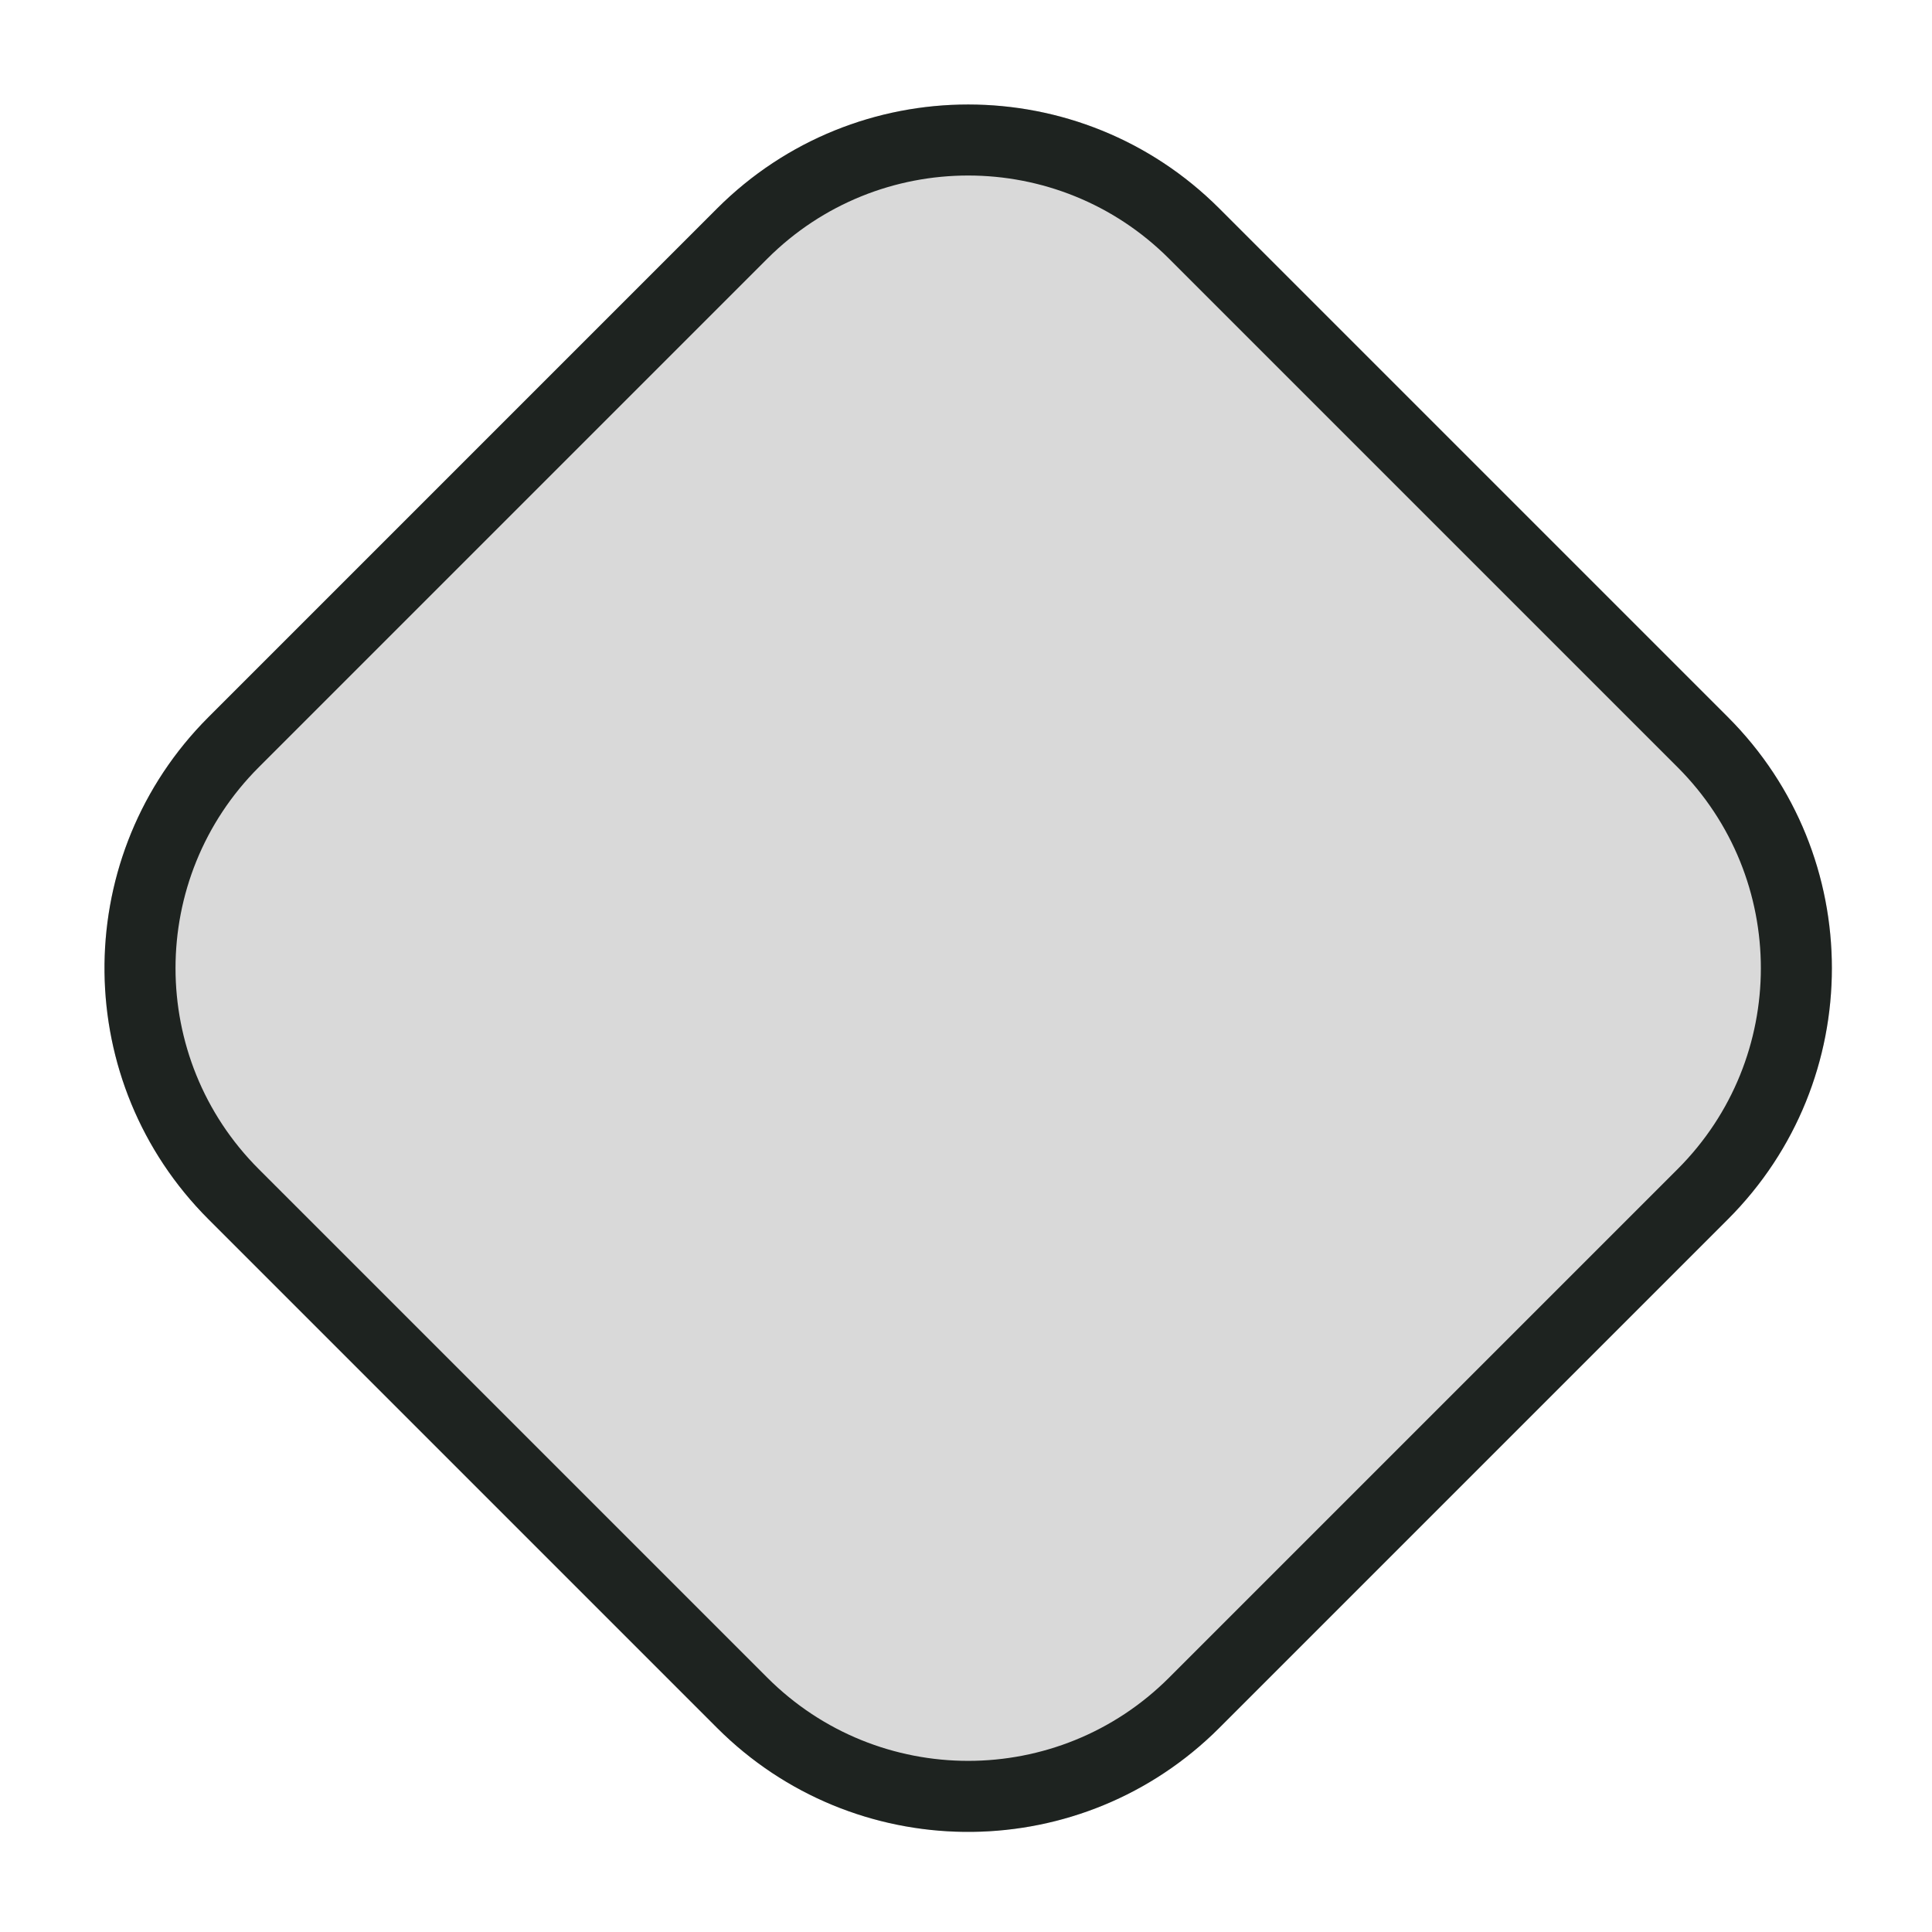
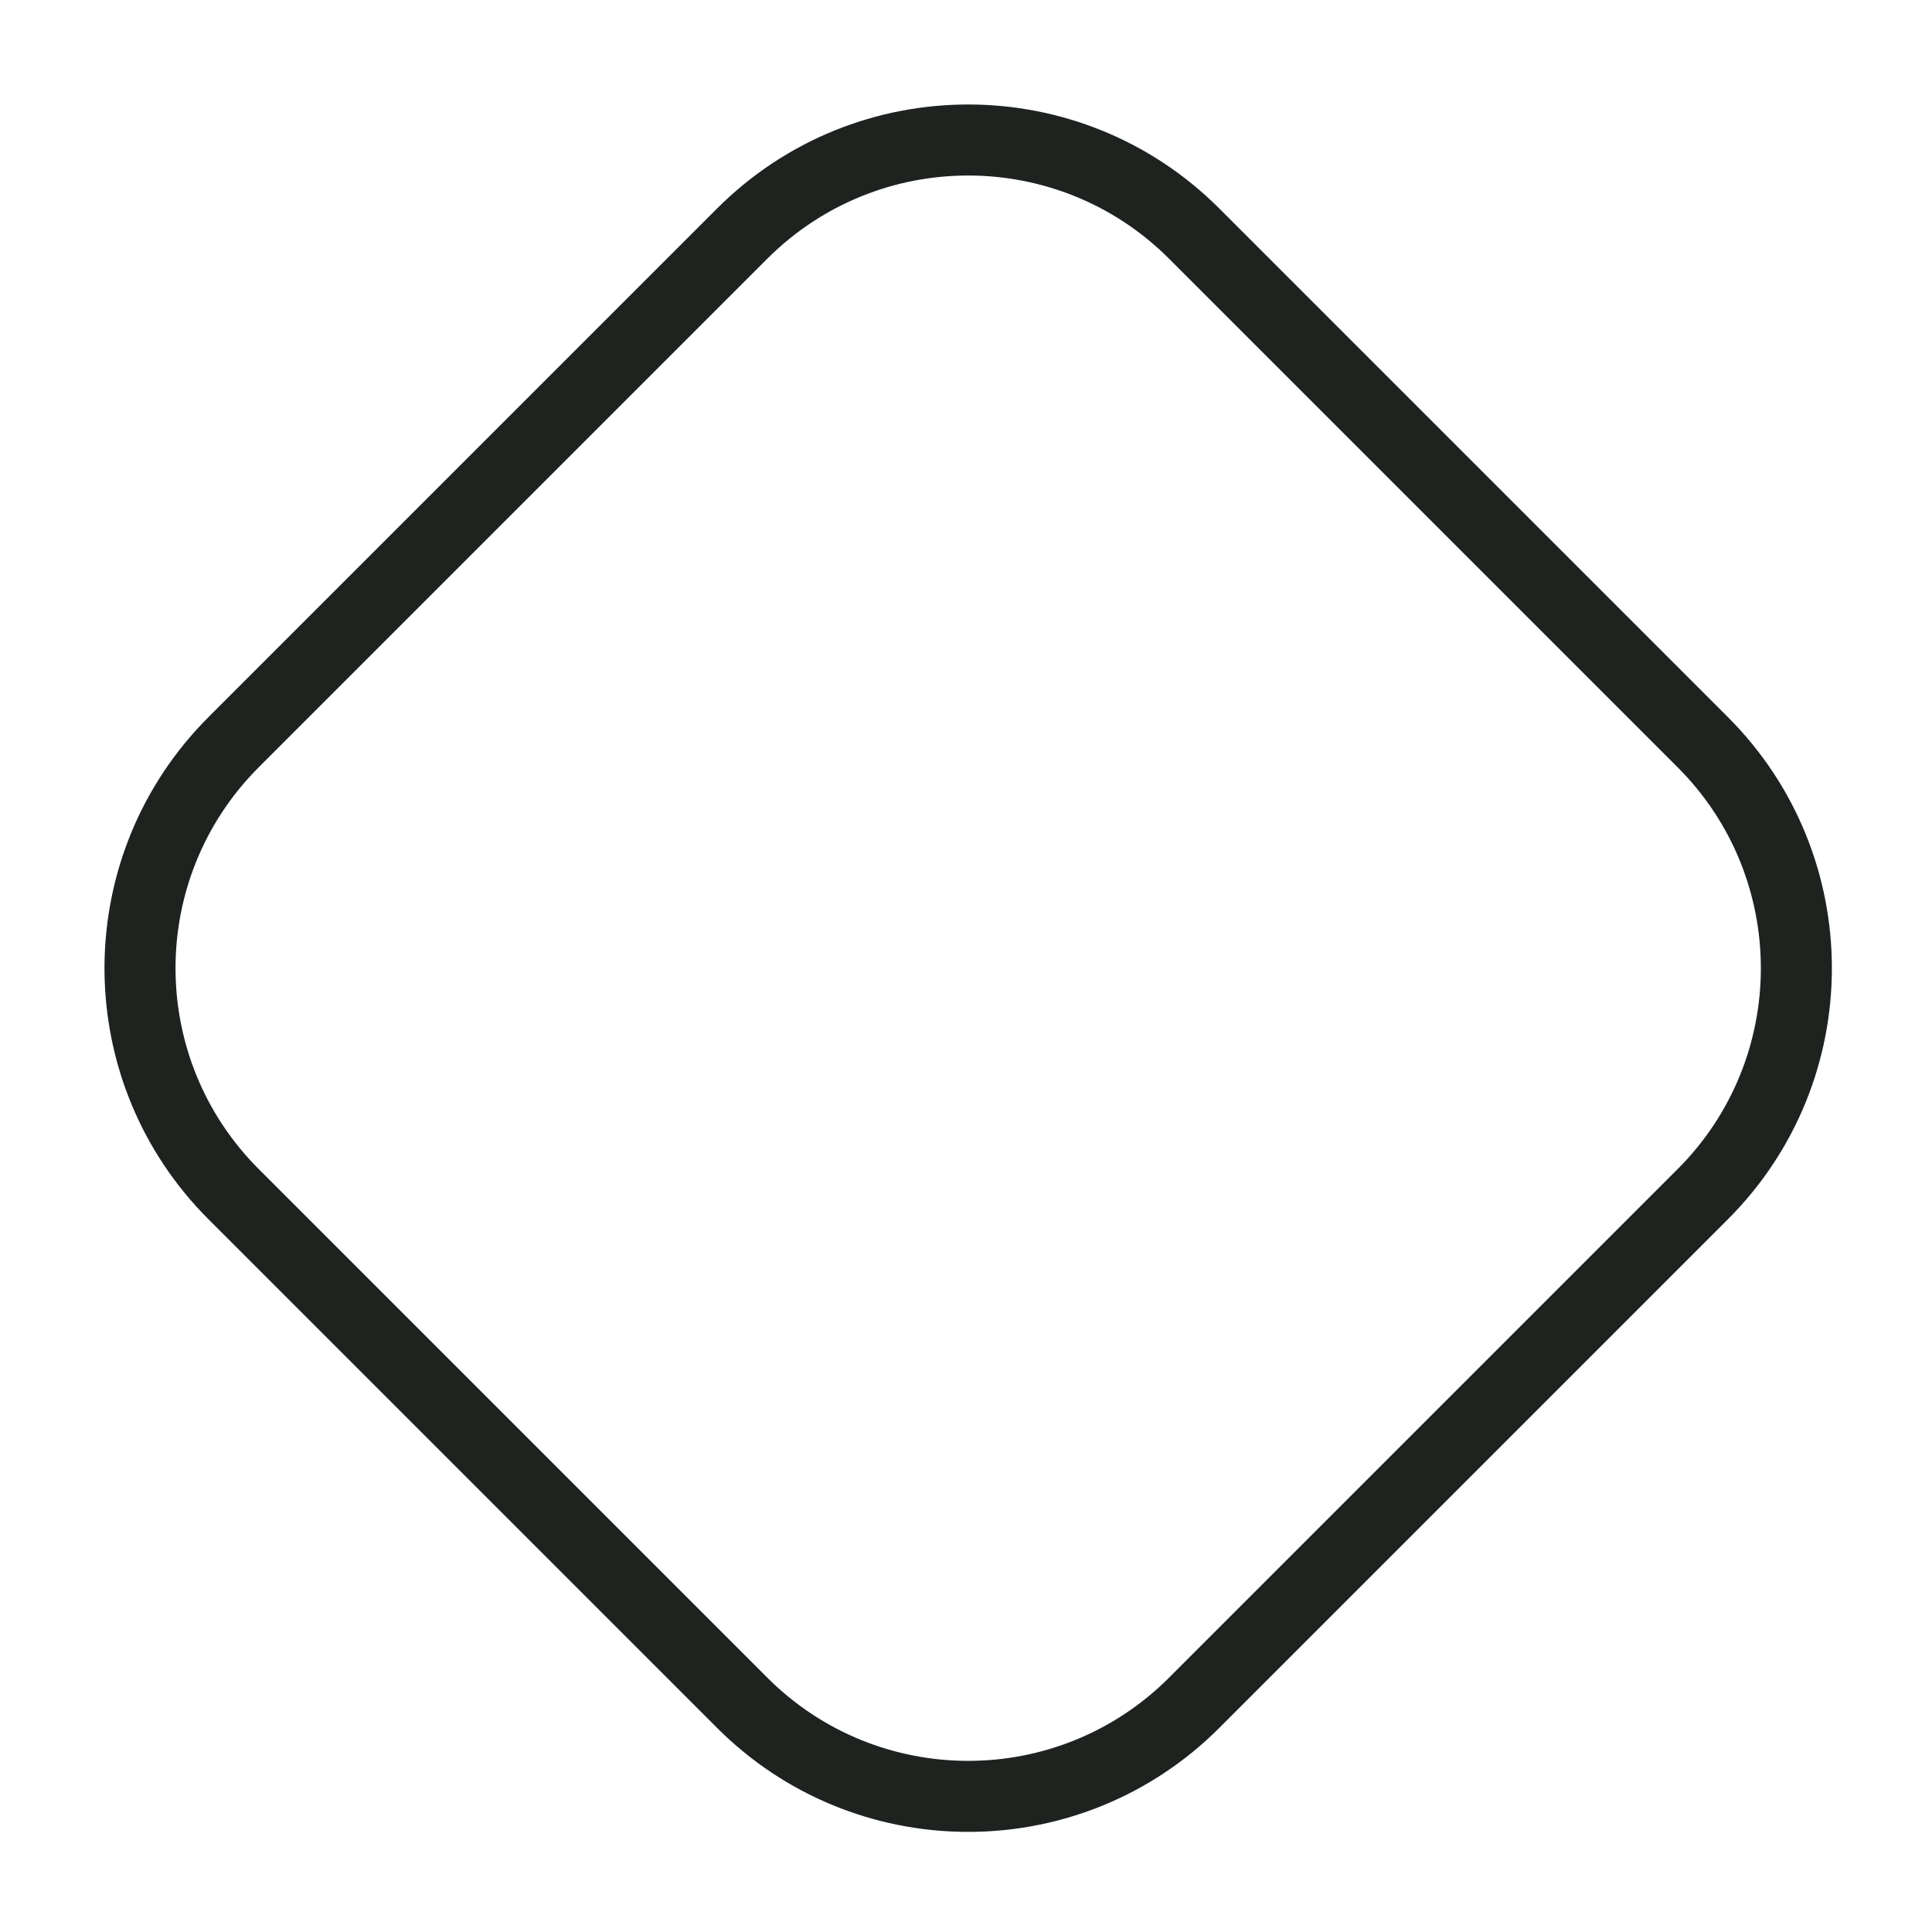
<svg xmlns="http://www.w3.org/2000/svg" width="136" height="136" viewBox="0 0 136 136" fill="none">
-   <path d="M14.678 85.832C4.915 76.069 4.915 60.24 14.678 50.477L50.477 14.678C60.24 4.915 76.069 4.915 85.832 14.678L121.631 50.477C131.394 60.24 131.394 76.069 121.631 85.832L85.832 121.631C76.069 131.394 60.24 131.394 50.477 121.631L14.678 85.832Z" fill="#D9D9D9" />
  <path d="M118.095 82.296L121.63 85.832L85.832 121.631L82.296 118.095L118.095 82.296ZM118.095 54.012L82.296 18.213C74.486 10.403 61.822 10.403 54.012 18.213L18.213 54.012C10.403 61.823 10.403 74.486 18.213 82.296L54.012 118.095C61.822 125.906 74.486 125.906 82.296 118.095L85.832 121.631L85.37 122.082C75.575 131.392 60.087 131.241 50.476 121.631L14.678 85.832C5.067 76.222 4.917 60.733 14.227 50.939L14.678 50.477L50.476 14.678C60.239 4.915 76.069 4.915 85.832 14.678L121.63 50.477C131.393 60.24 131.393 76.069 121.63 85.832L118.095 82.296C125.905 74.486 125.905 61.823 118.095 54.012Z" fill="#1E2320" />
</svg>